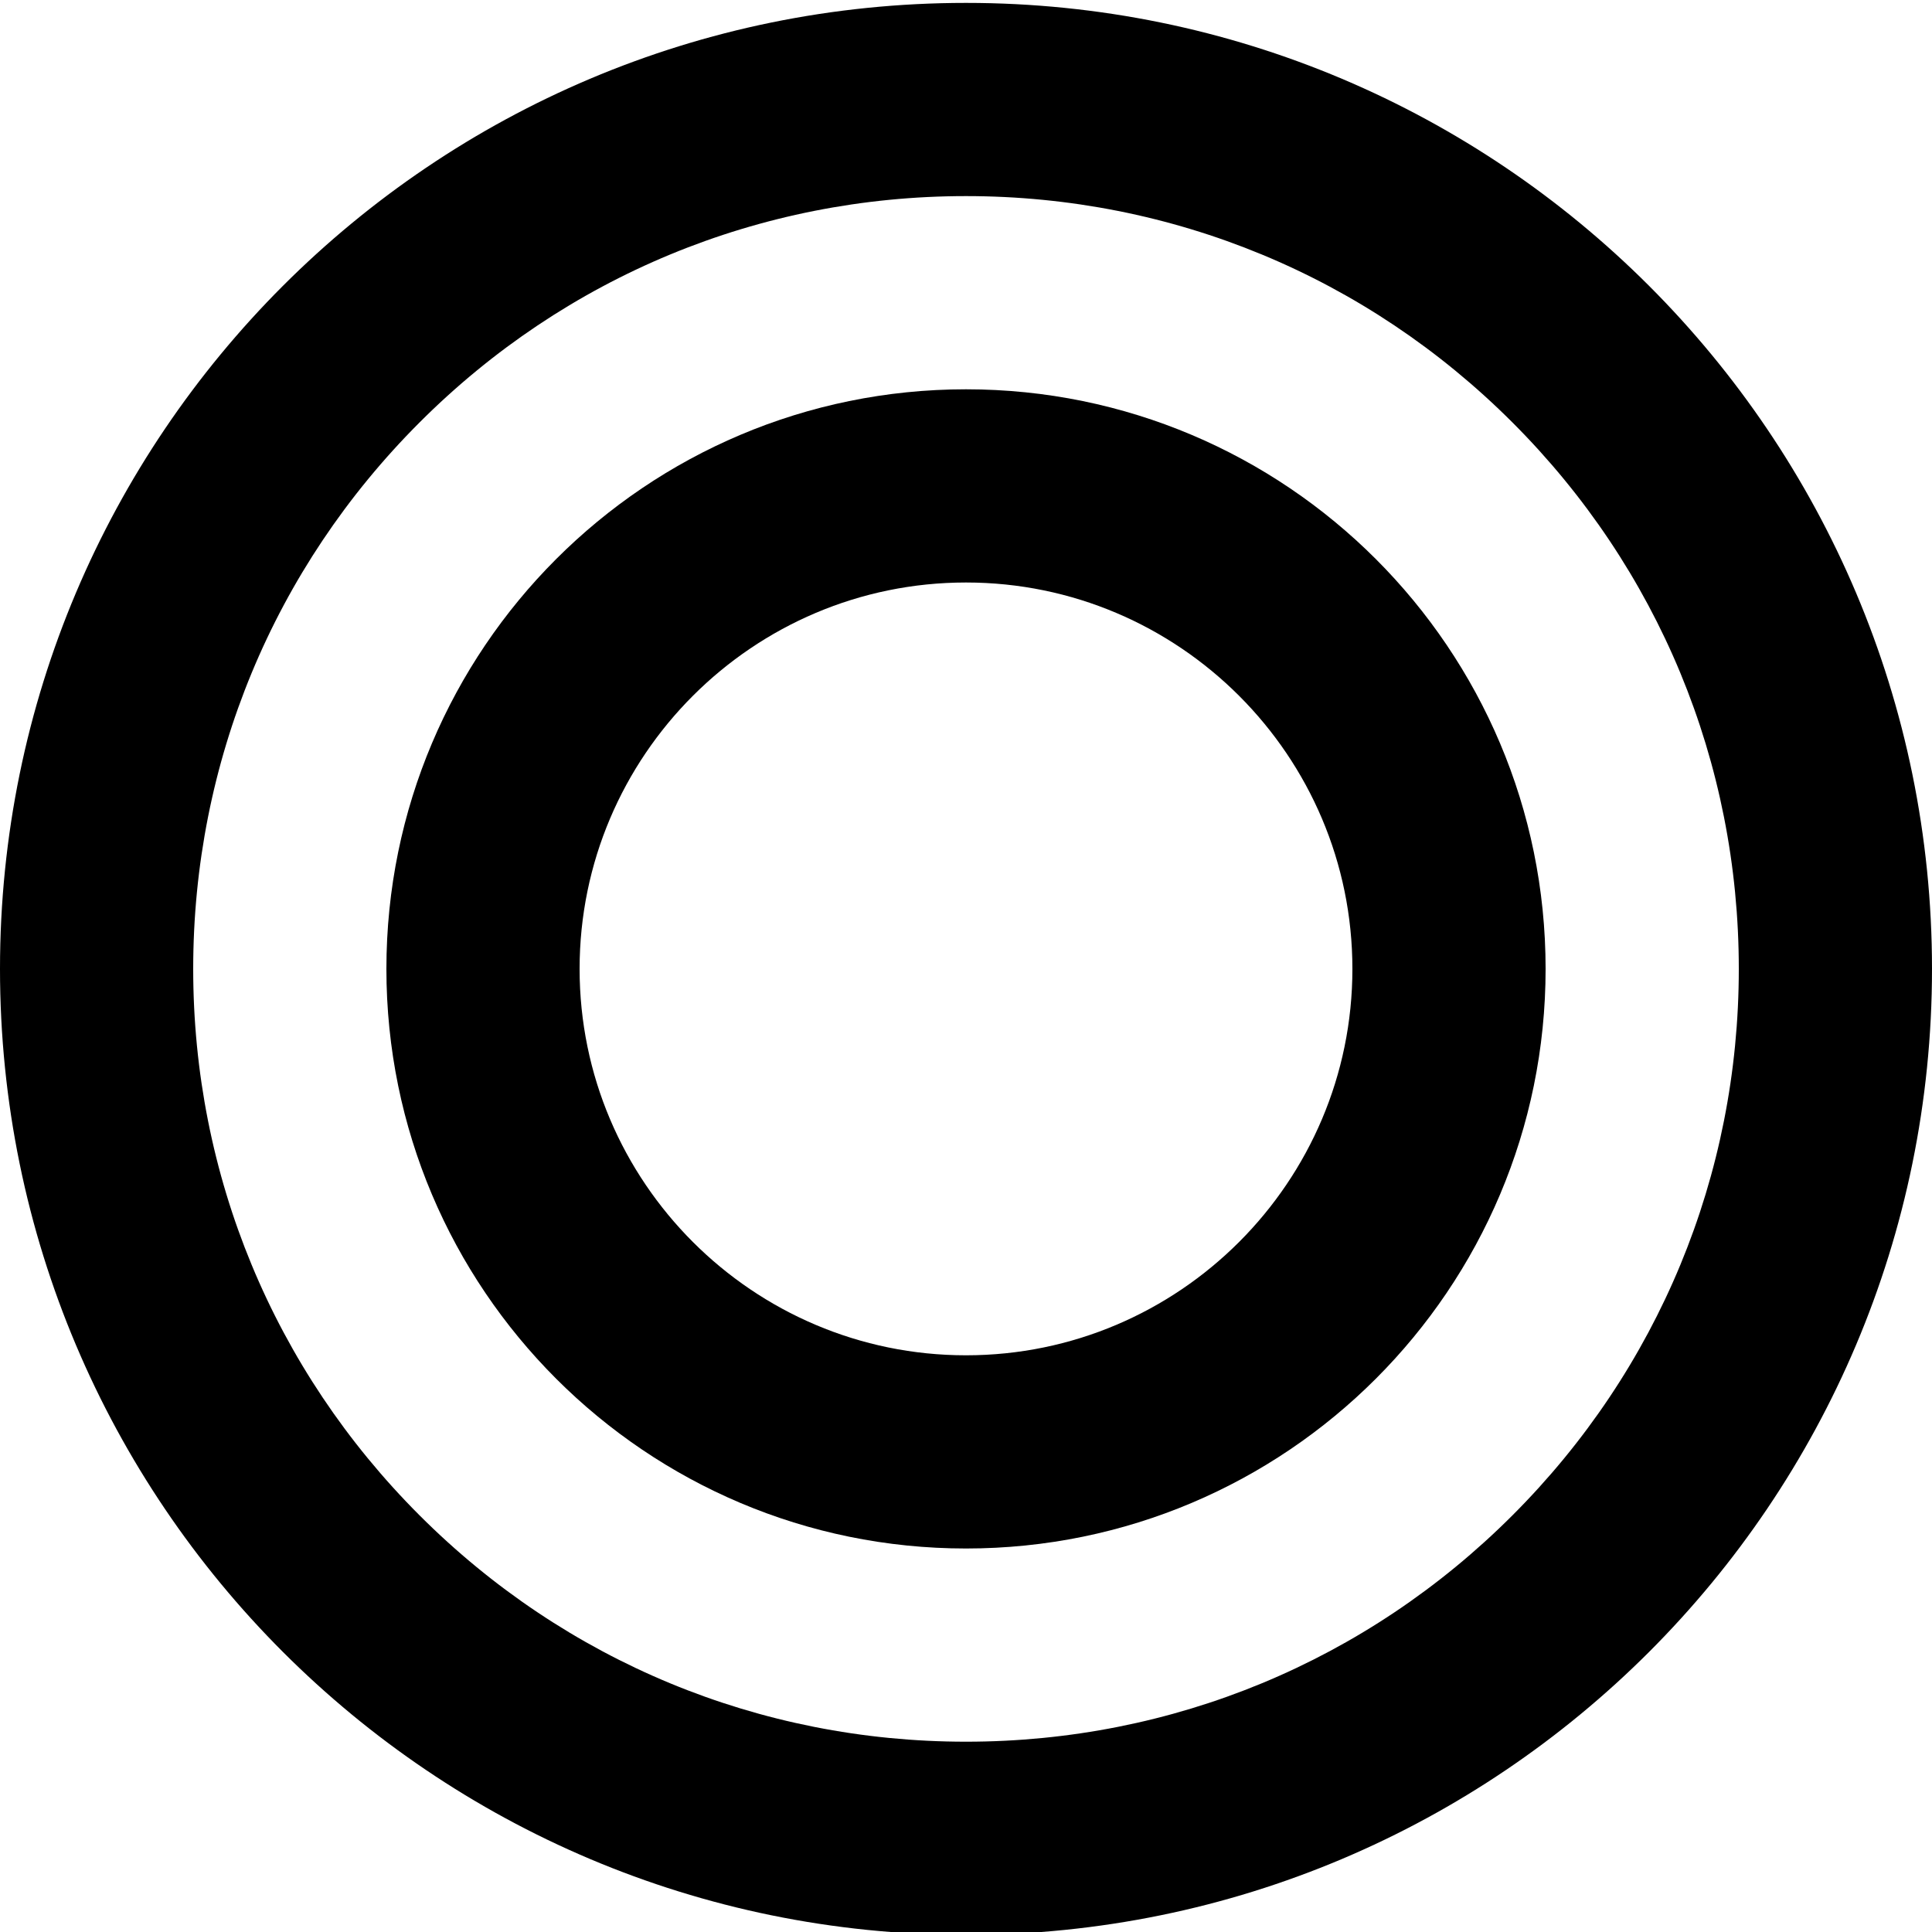
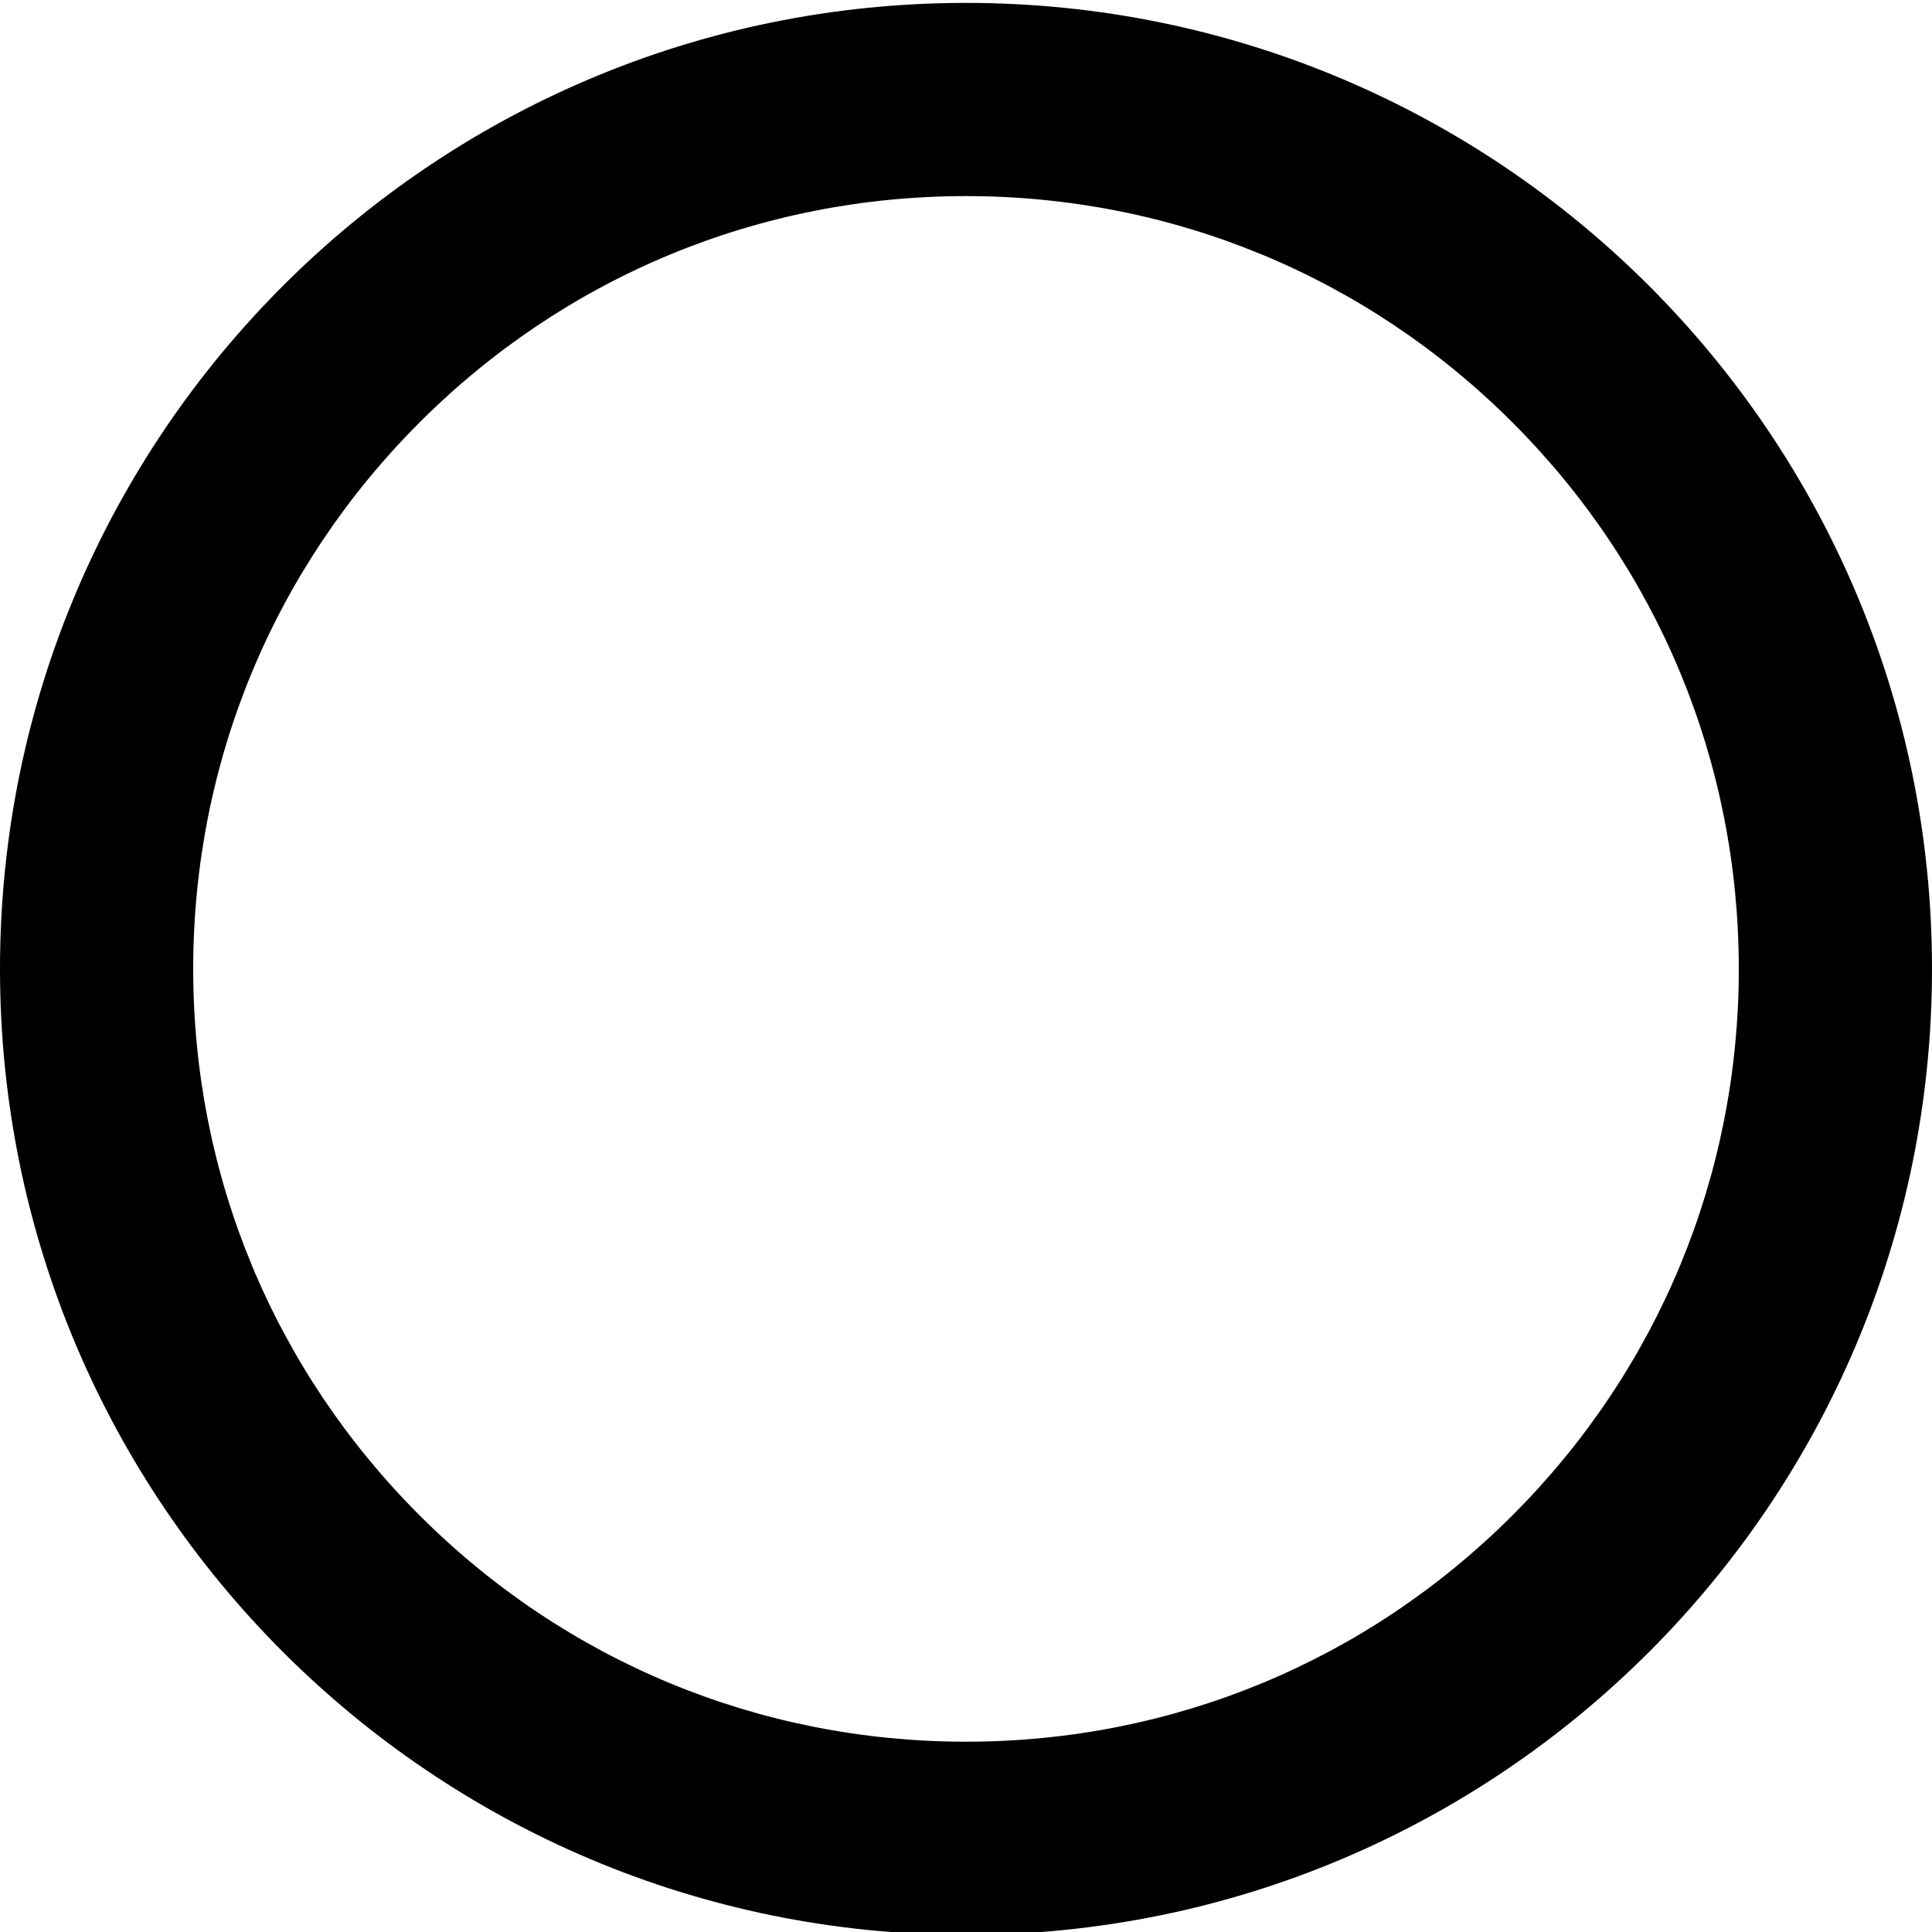
<svg xmlns="http://www.w3.org/2000/svg" id="レイヤー_1" x="0px" y="0px" viewBox="0 0 500 500" style="enable-background:new 0 0 500 500;" xml:space="preserve">
  <g>
-     <path d="M250,50.75c53.42,0,103.65,20.8,141.42,58.58c37.78,37.78,58.58,88,58.58,141.42c0,53.42-20.8,103.65-58.58,141.42  c-37.77,37.78-88,58.58-141.42,58.58c-53.42,0-103.65-20.8-141.42-58.58C70.8,354.4,50,304.17,50,250.75s20.8-103.65,58.58-141.42  C146.35,71.55,196.58,50.75,250,50.75 M250,0.75c-138.07,0-250,111.93-250,250c0,138.07,111.93,250,250,250  c138.07,0,250-111.93,250-250C500,112.68,388.07,0.75,250,0.75L250,0.75z" />
+     <path d="M250,50.75c53.42,0,103.65,20.8,141.42,58.58c37.78,37.78,58.58,88,58.58,141.42c0,53.42-20.8,103.65-58.58,141.42  c-37.77,37.78-88,58.58-141.42,58.58c-53.42,0-103.65-20.8-141.42-58.58C70.8,354.4,50,304.17,50,250.75s20.8-103.65,58.58-141.42  C146.35,71.55,196.58,50.75,250,50.75 M250,0.75c-138.07,0-250,111.93-250,250c0,138.07,111.93,250,250,250  c138.07,0,250-111.93,250-250C500,112.68,388.07,0.75,250,0.75z" />
  </g>
  <g>
-     <path d="M250,150.75c55.14,0,100,44.86,100,100s-44.86,100-100,100s-100-44.86-100-100S194.86,150.75,250,150.75 M250,100.75  c-82.84,0-150,67.16-150,150s67.16,150,150,150s150-67.16,150-150S332.84,100.75,250,100.75L250,100.75z" />
-   </g>
+     </g>
</svg>